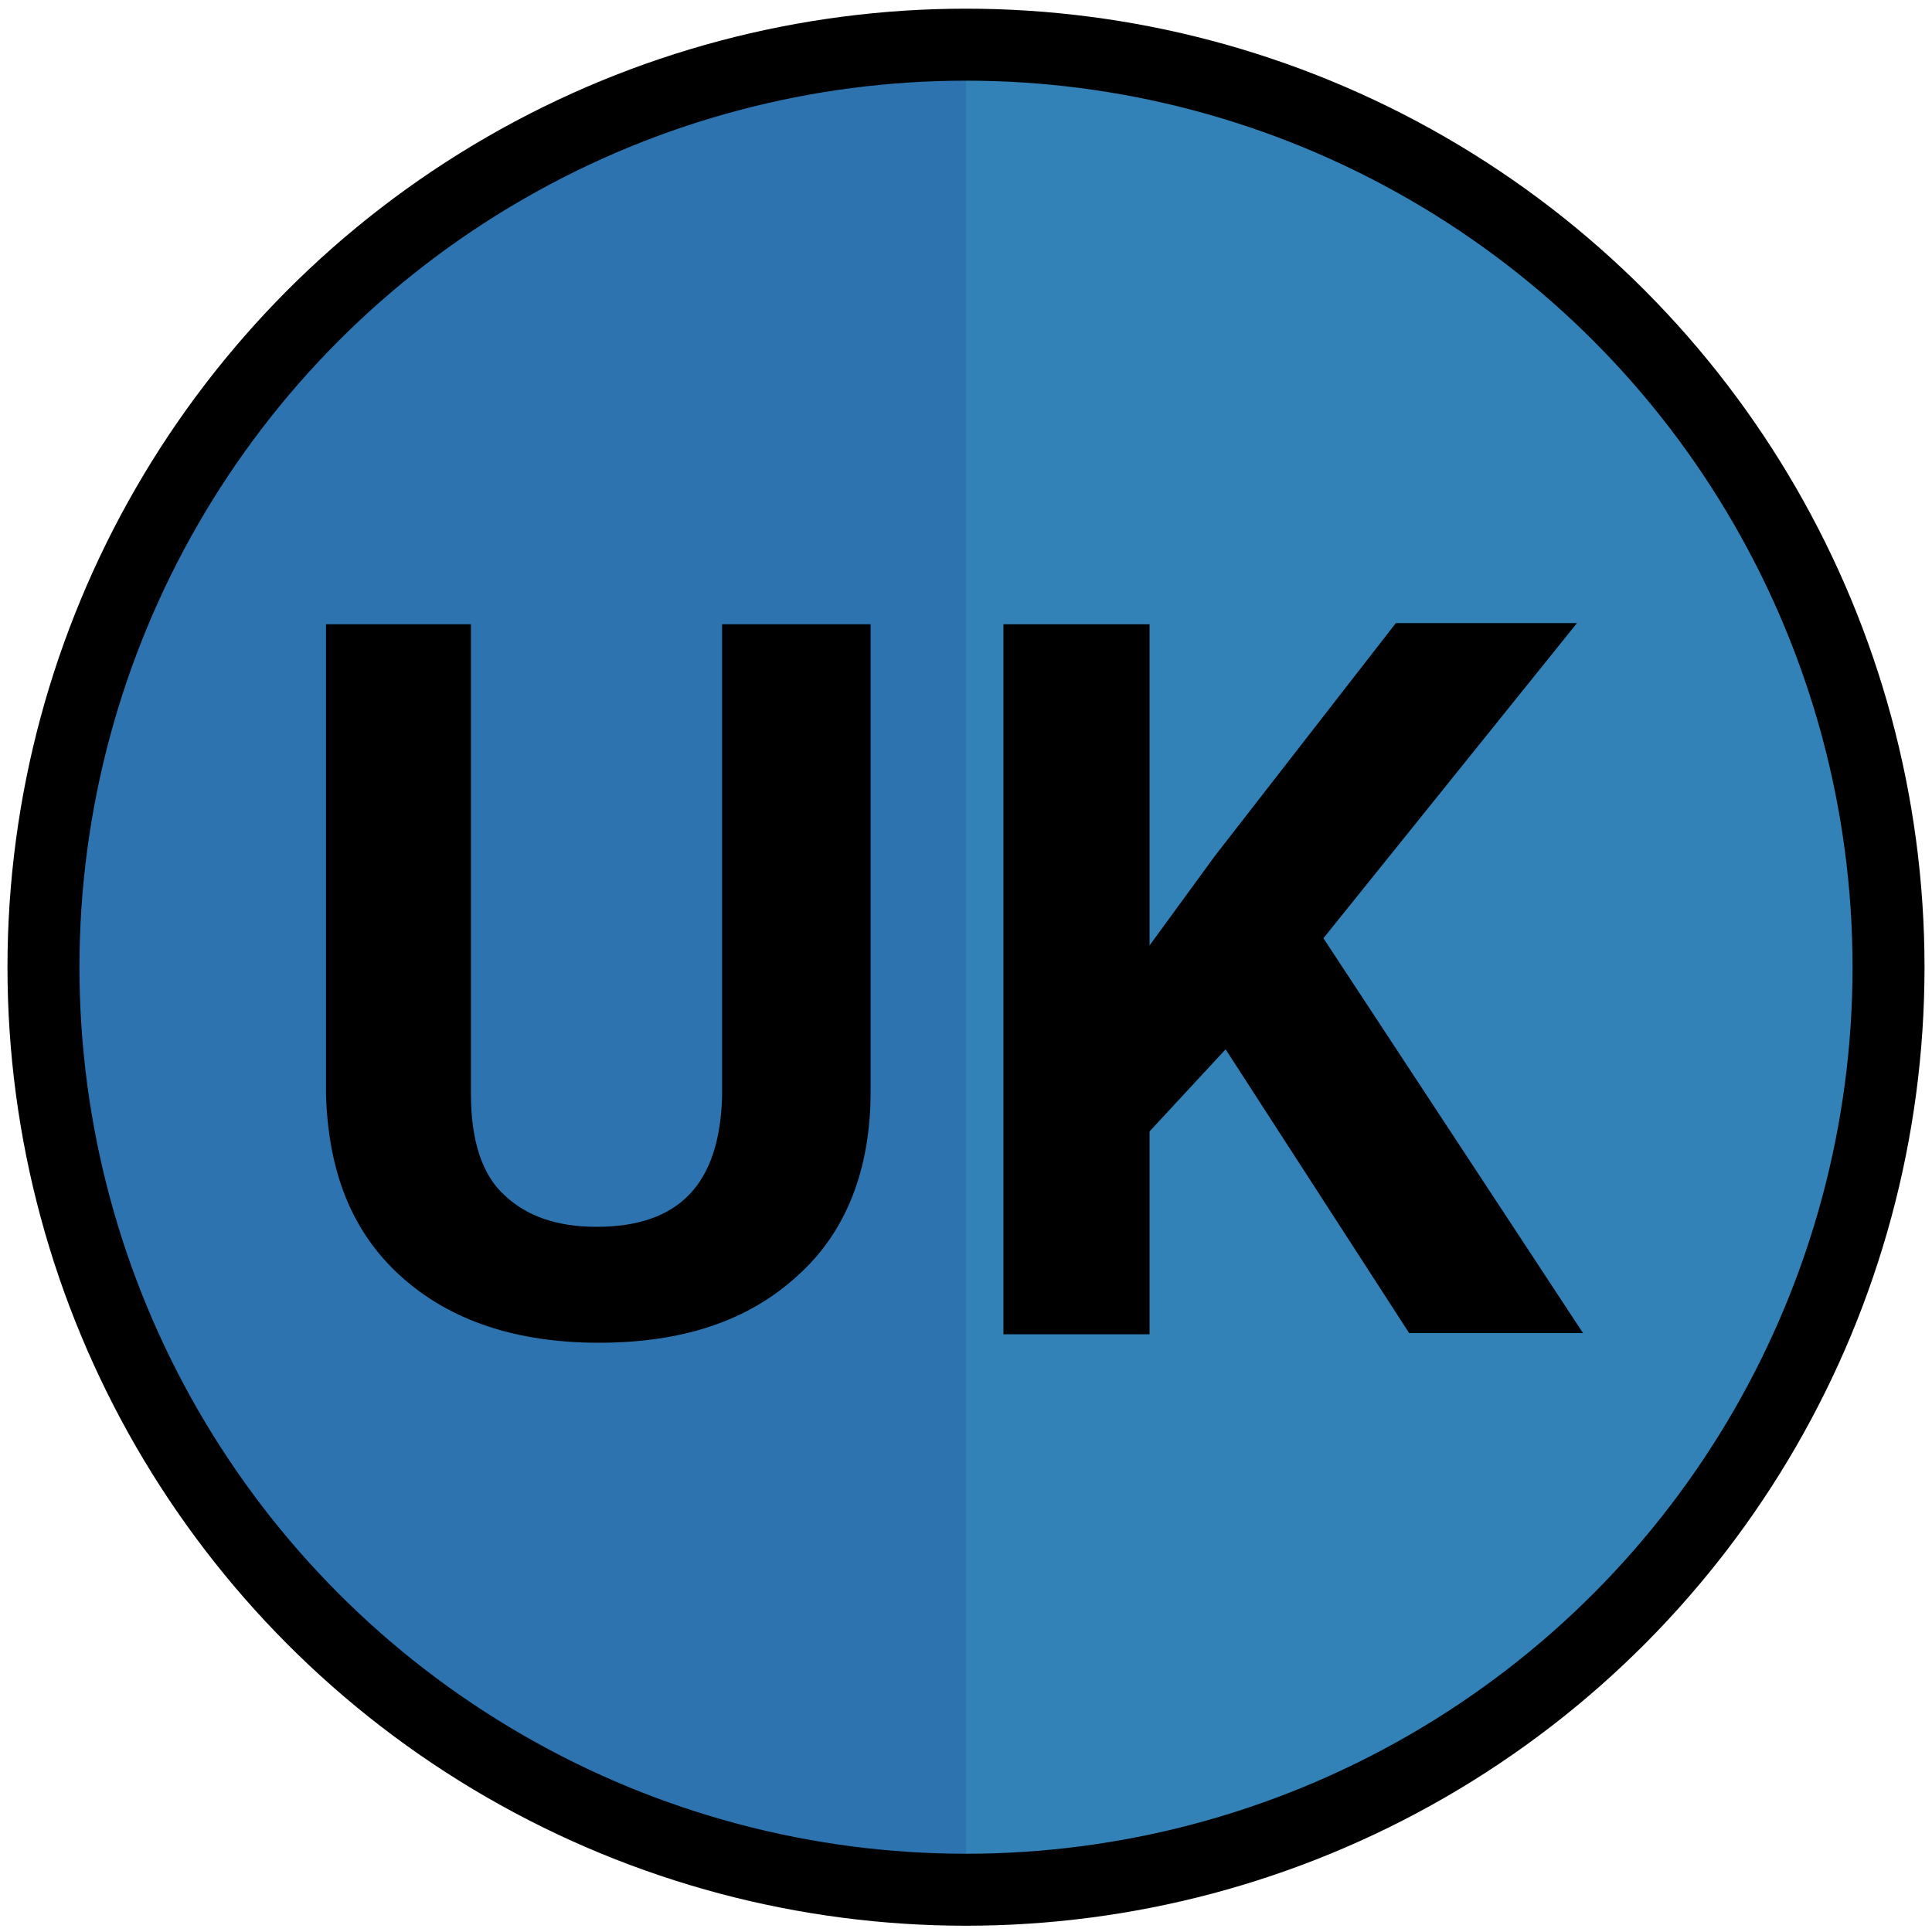
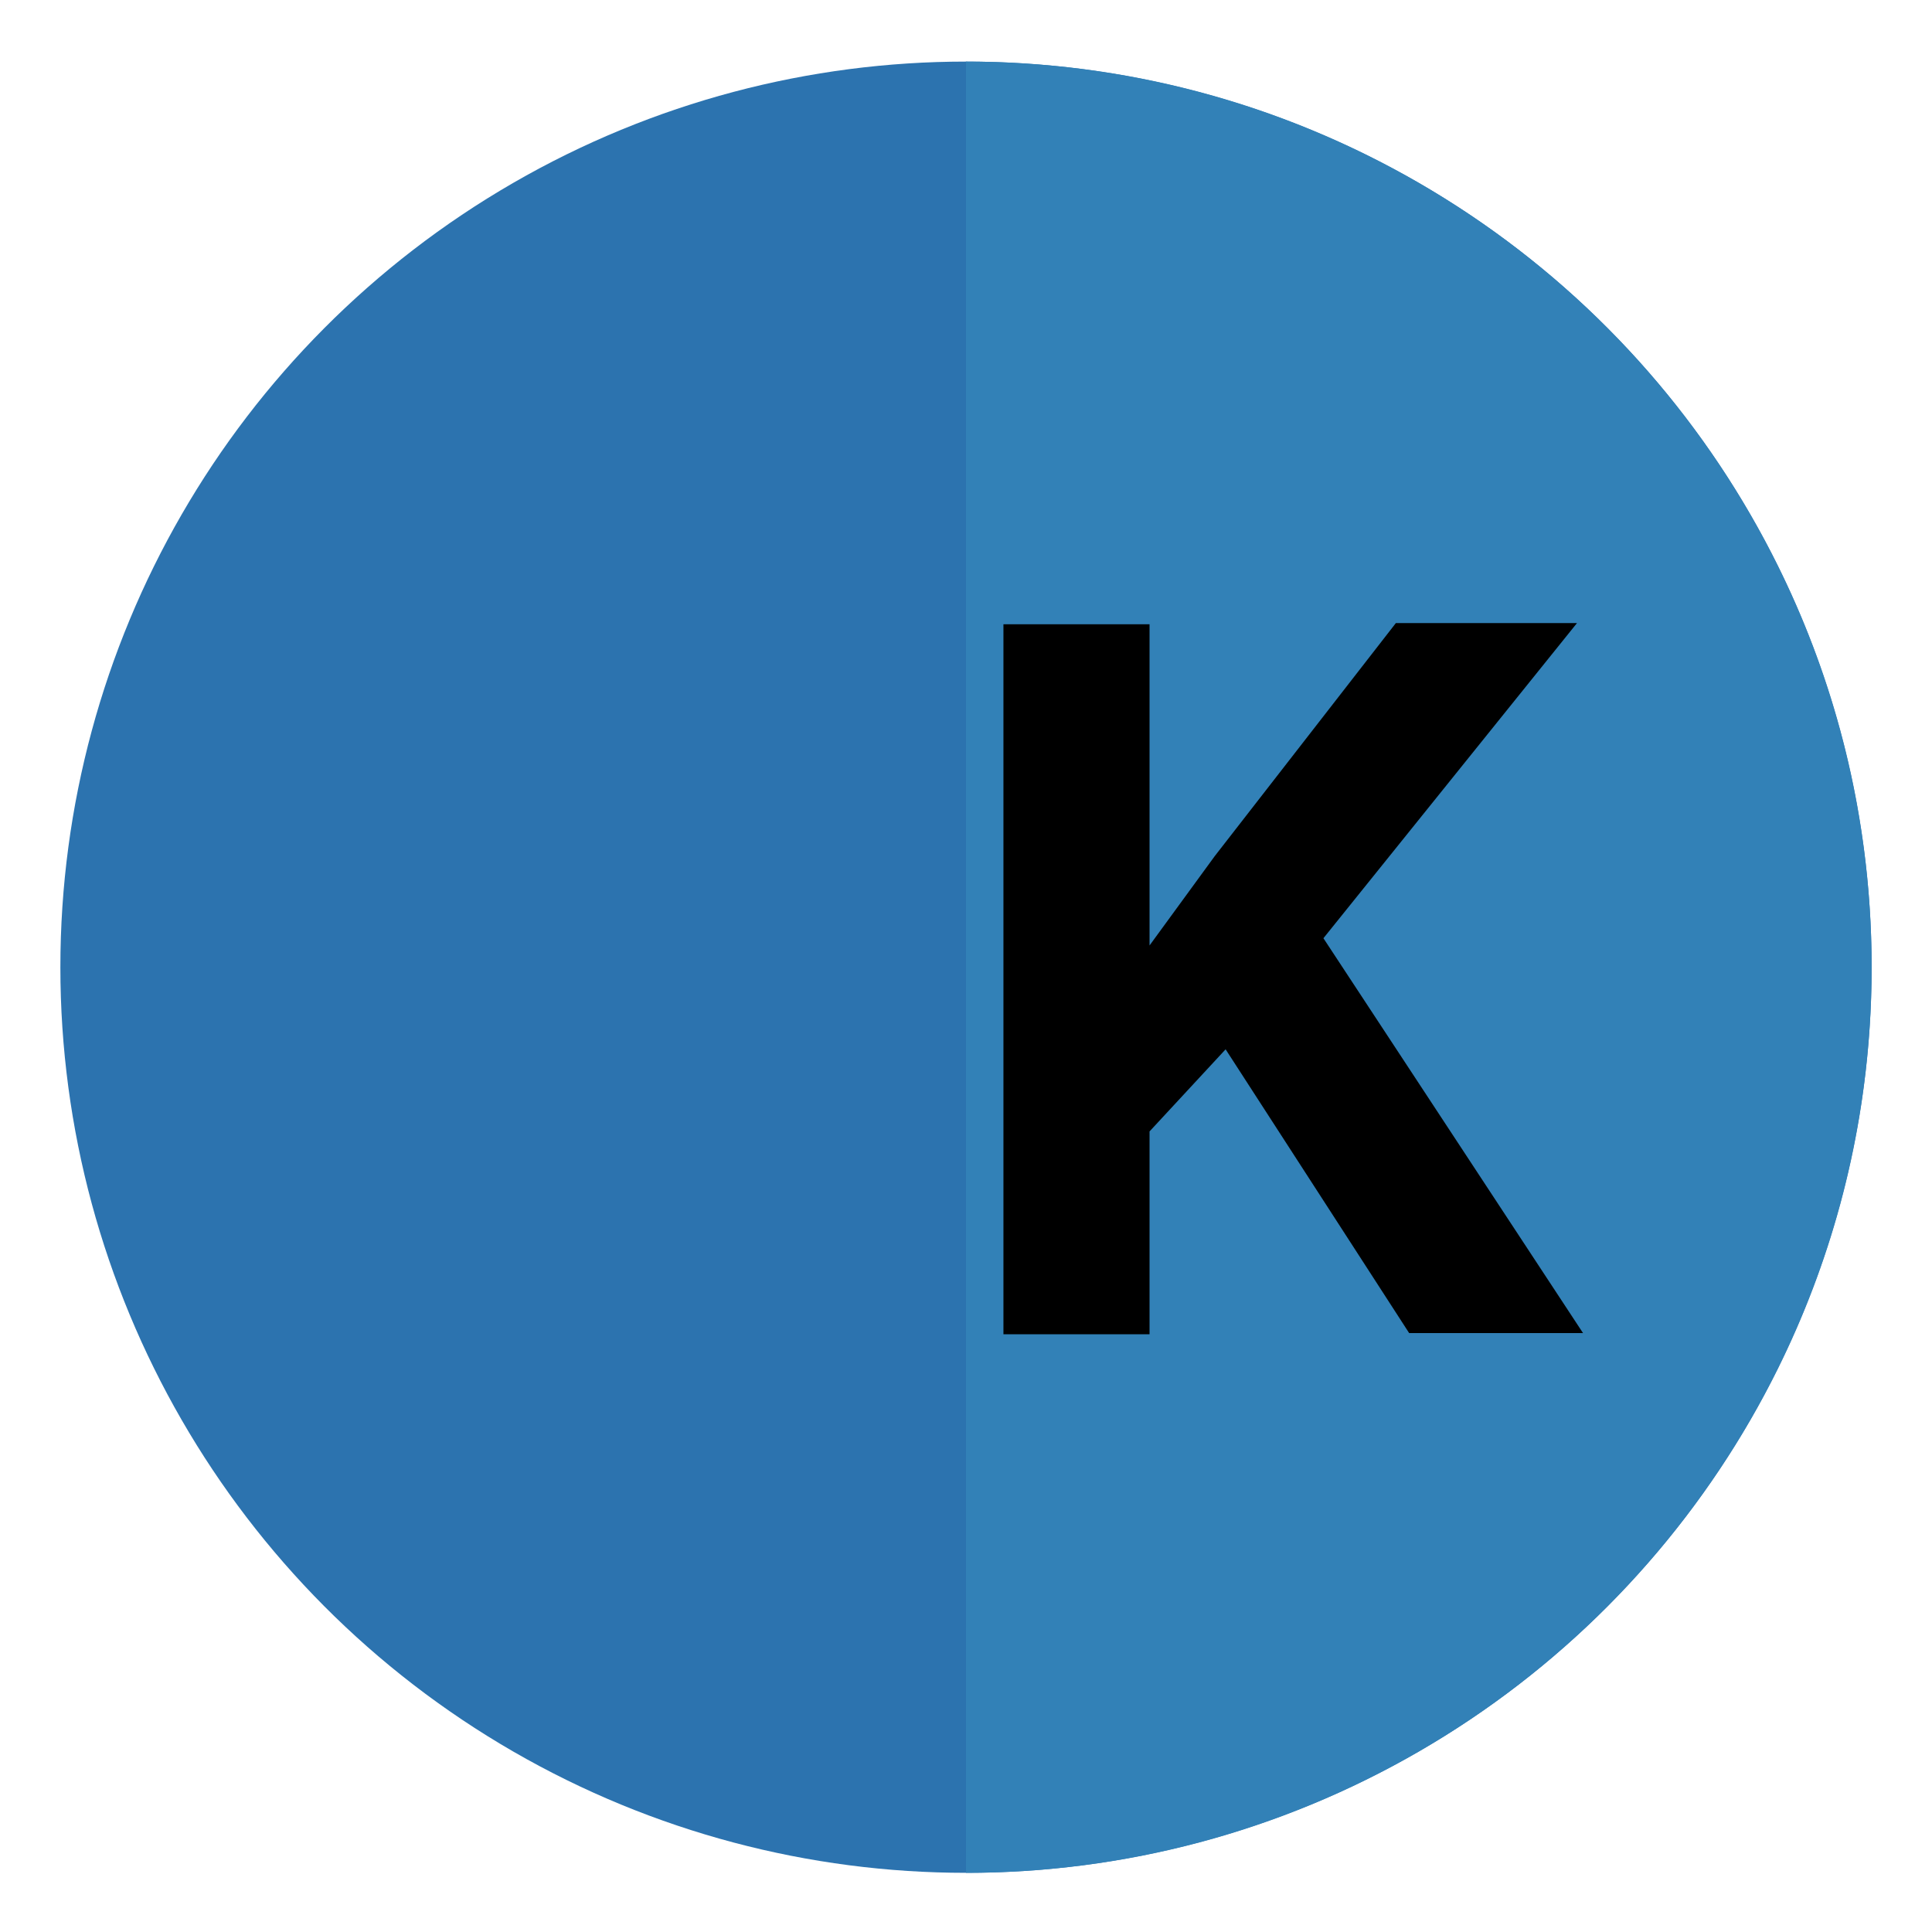
<svg xmlns="http://www.w3.org/2000/svg" version="1.1" id="Layer_1" x="0px" y="0px" viewBox="0 0 160 160" style="enable-background:new 0 0 160 160;" xml:space="preserve">
  <style type="text/css">
	.st0{fill:#2C73AF;}
	.st1{fill:#3281B7;}
	.st2{display:none;fill:none;stroke:#FFFFFF;stroke-width:4.037;stroke-miterlimit:10;}
	.st3{enable-background:new    ;}
	.st4{fill:none;stroke:#000000;stroke-width:5.961;stroke-miterlimit:10;}
</style>
  <circle class="st0" cx="80" cy="80.1" r="75" />
  <path class="st1" d="M80,5.1c41.4,0,75,33.6,75,75s-33.6,75-75,75C80,155.1,80,5.1,80,5.1z" />
-   <circle class="st2" cx="80" cy="80.1" r="72.6" />
  <g class="st3">
    <path d="M101.5,86.9l-6.3,6.8v16.8H83.1V51.7h12.1v26.6l5.4-7.4l15-19.3h15l-21,26.1l21.5,32.7h-14.4L101.5,86.9z" />
-     <path d="M72.1,51.7v38.7c0,6.4-2,11.6-6,15.2c-4.1,3.8-9.6,5.6-16.5,5.6c-6.8,0-12.3-1.8-16.4-5.5c-4.1-3.7-6-8.7-6.2-15V51.7H39   v38.9c0,3.8,0.9,6.7,2.8,8.4c1.8,1.7,4.3,2.6,7.6,2.6c6.8,0,10.2-3.5,10.4-10.8V51.7H72.1z" />
  </g>
-   <circle class="st4" cx="80" cy="80.1" r="76.4" />
</svg>